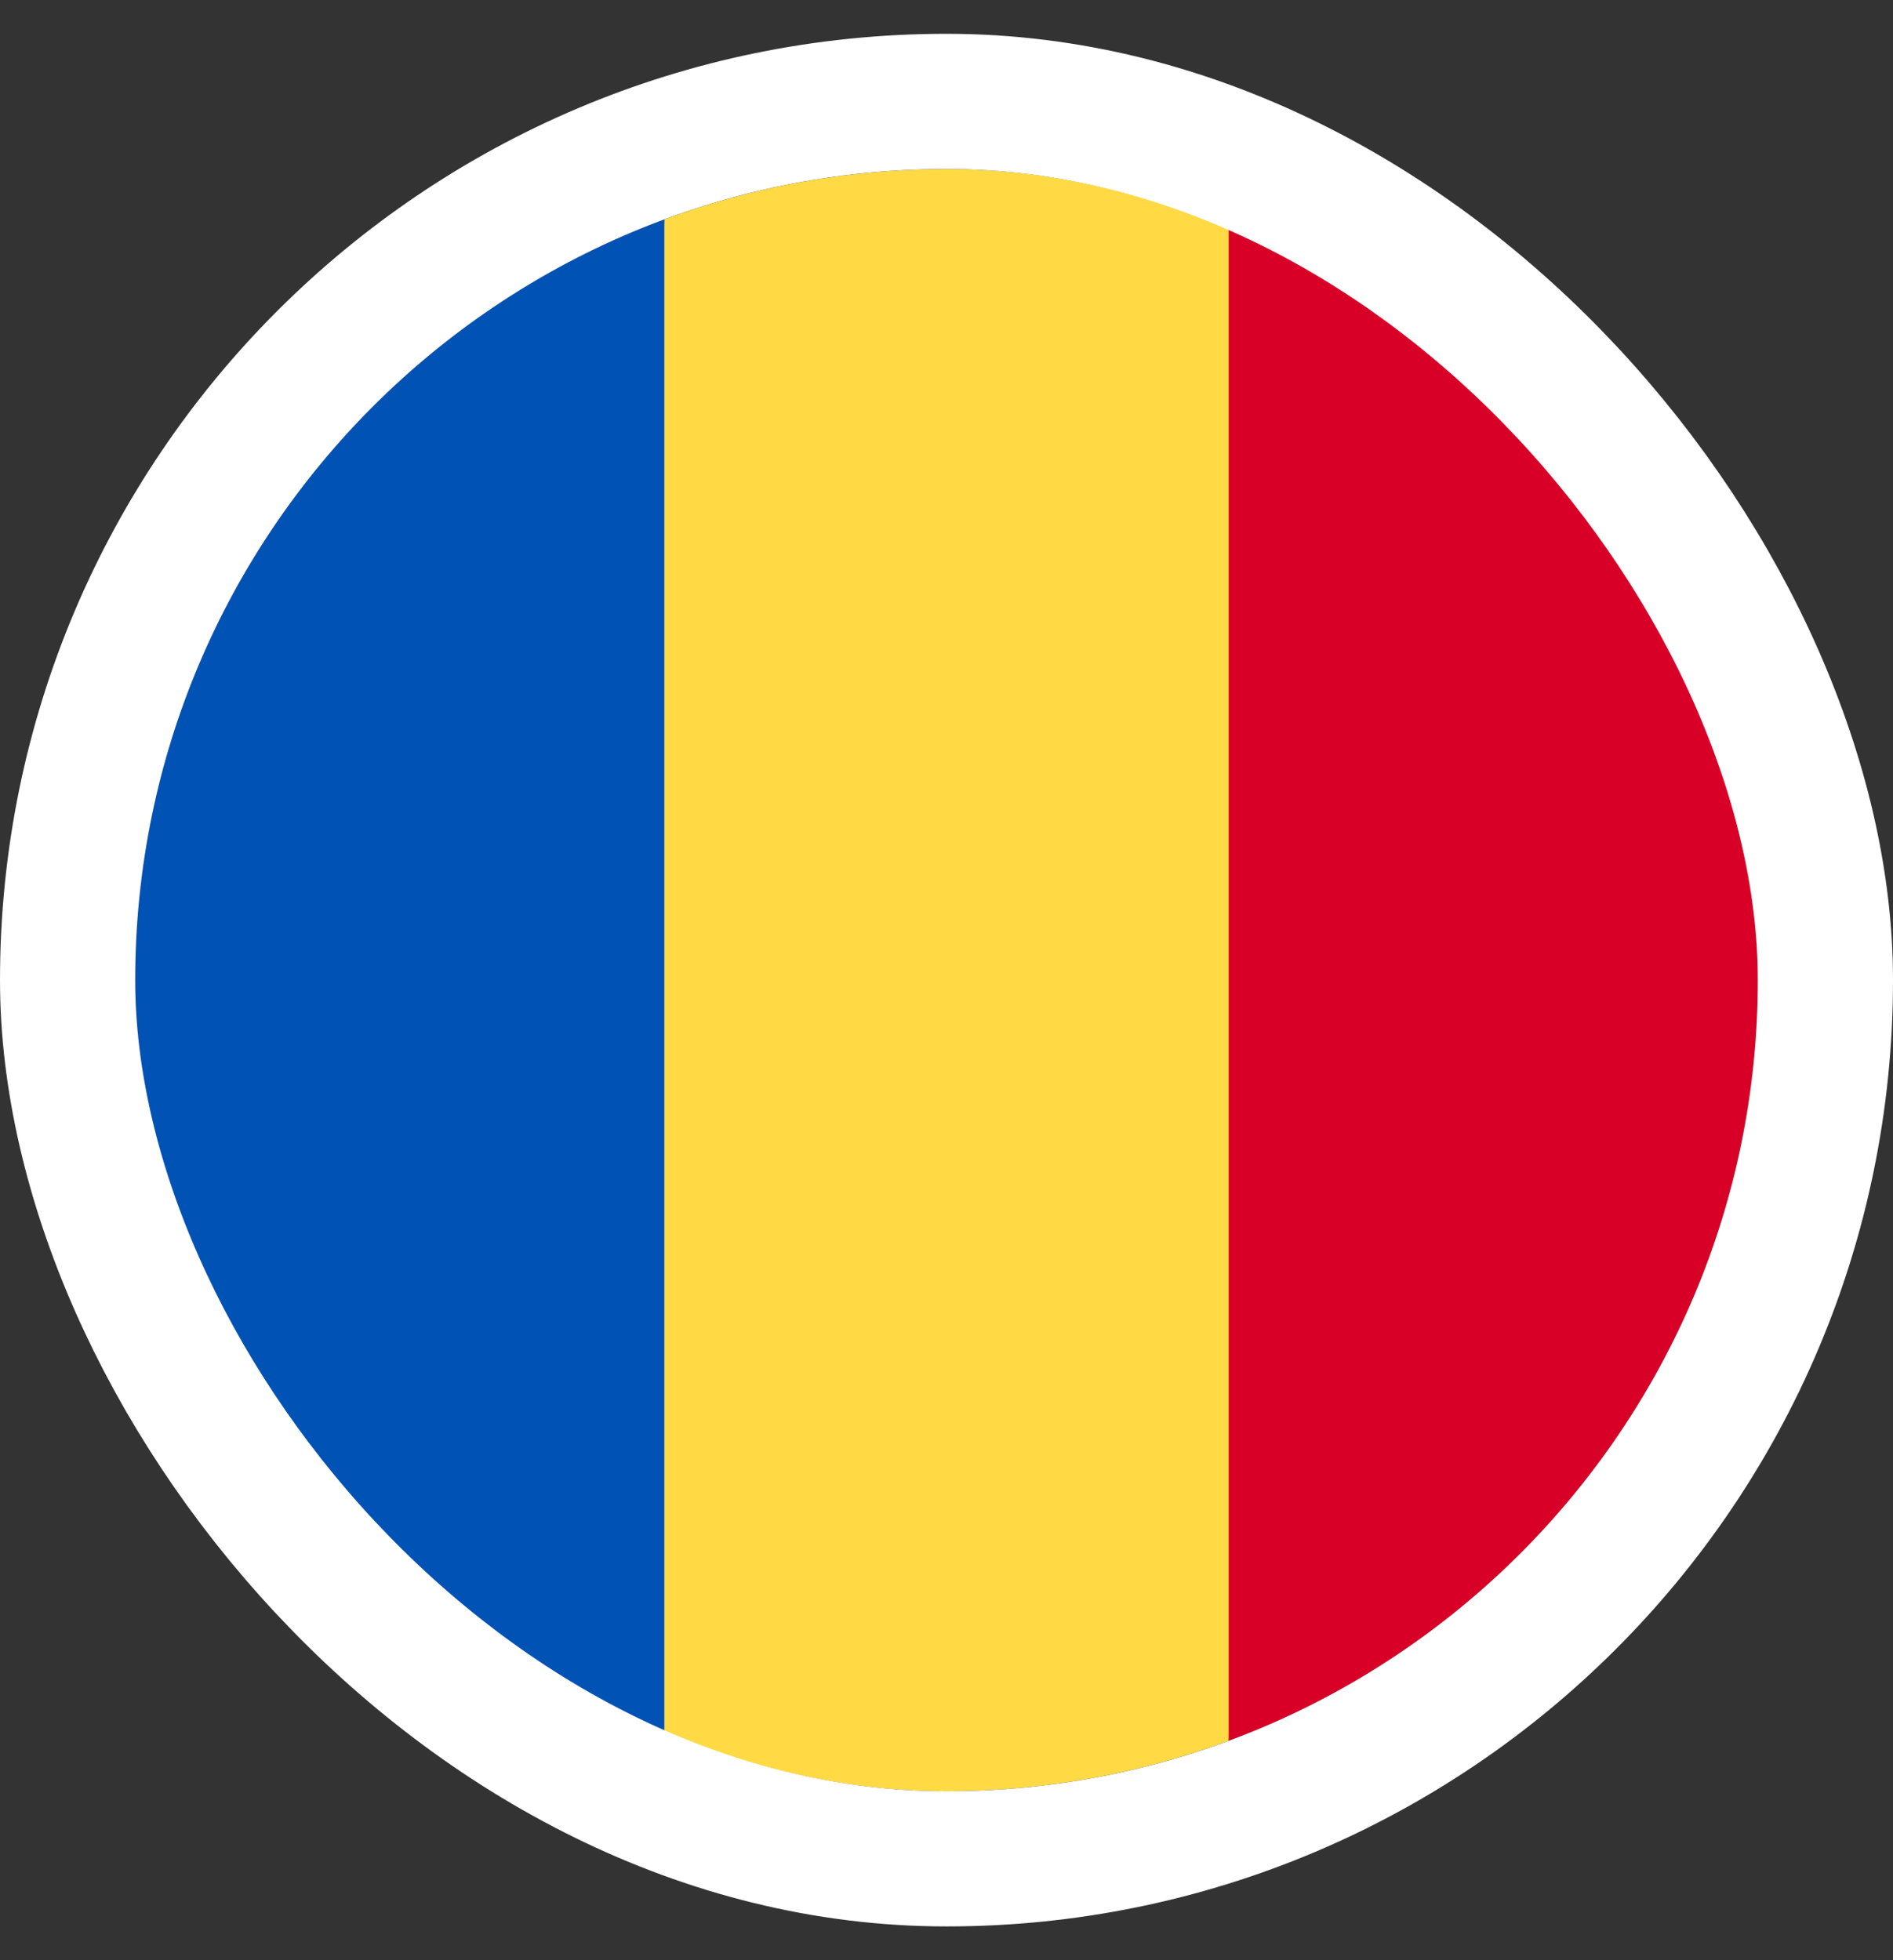
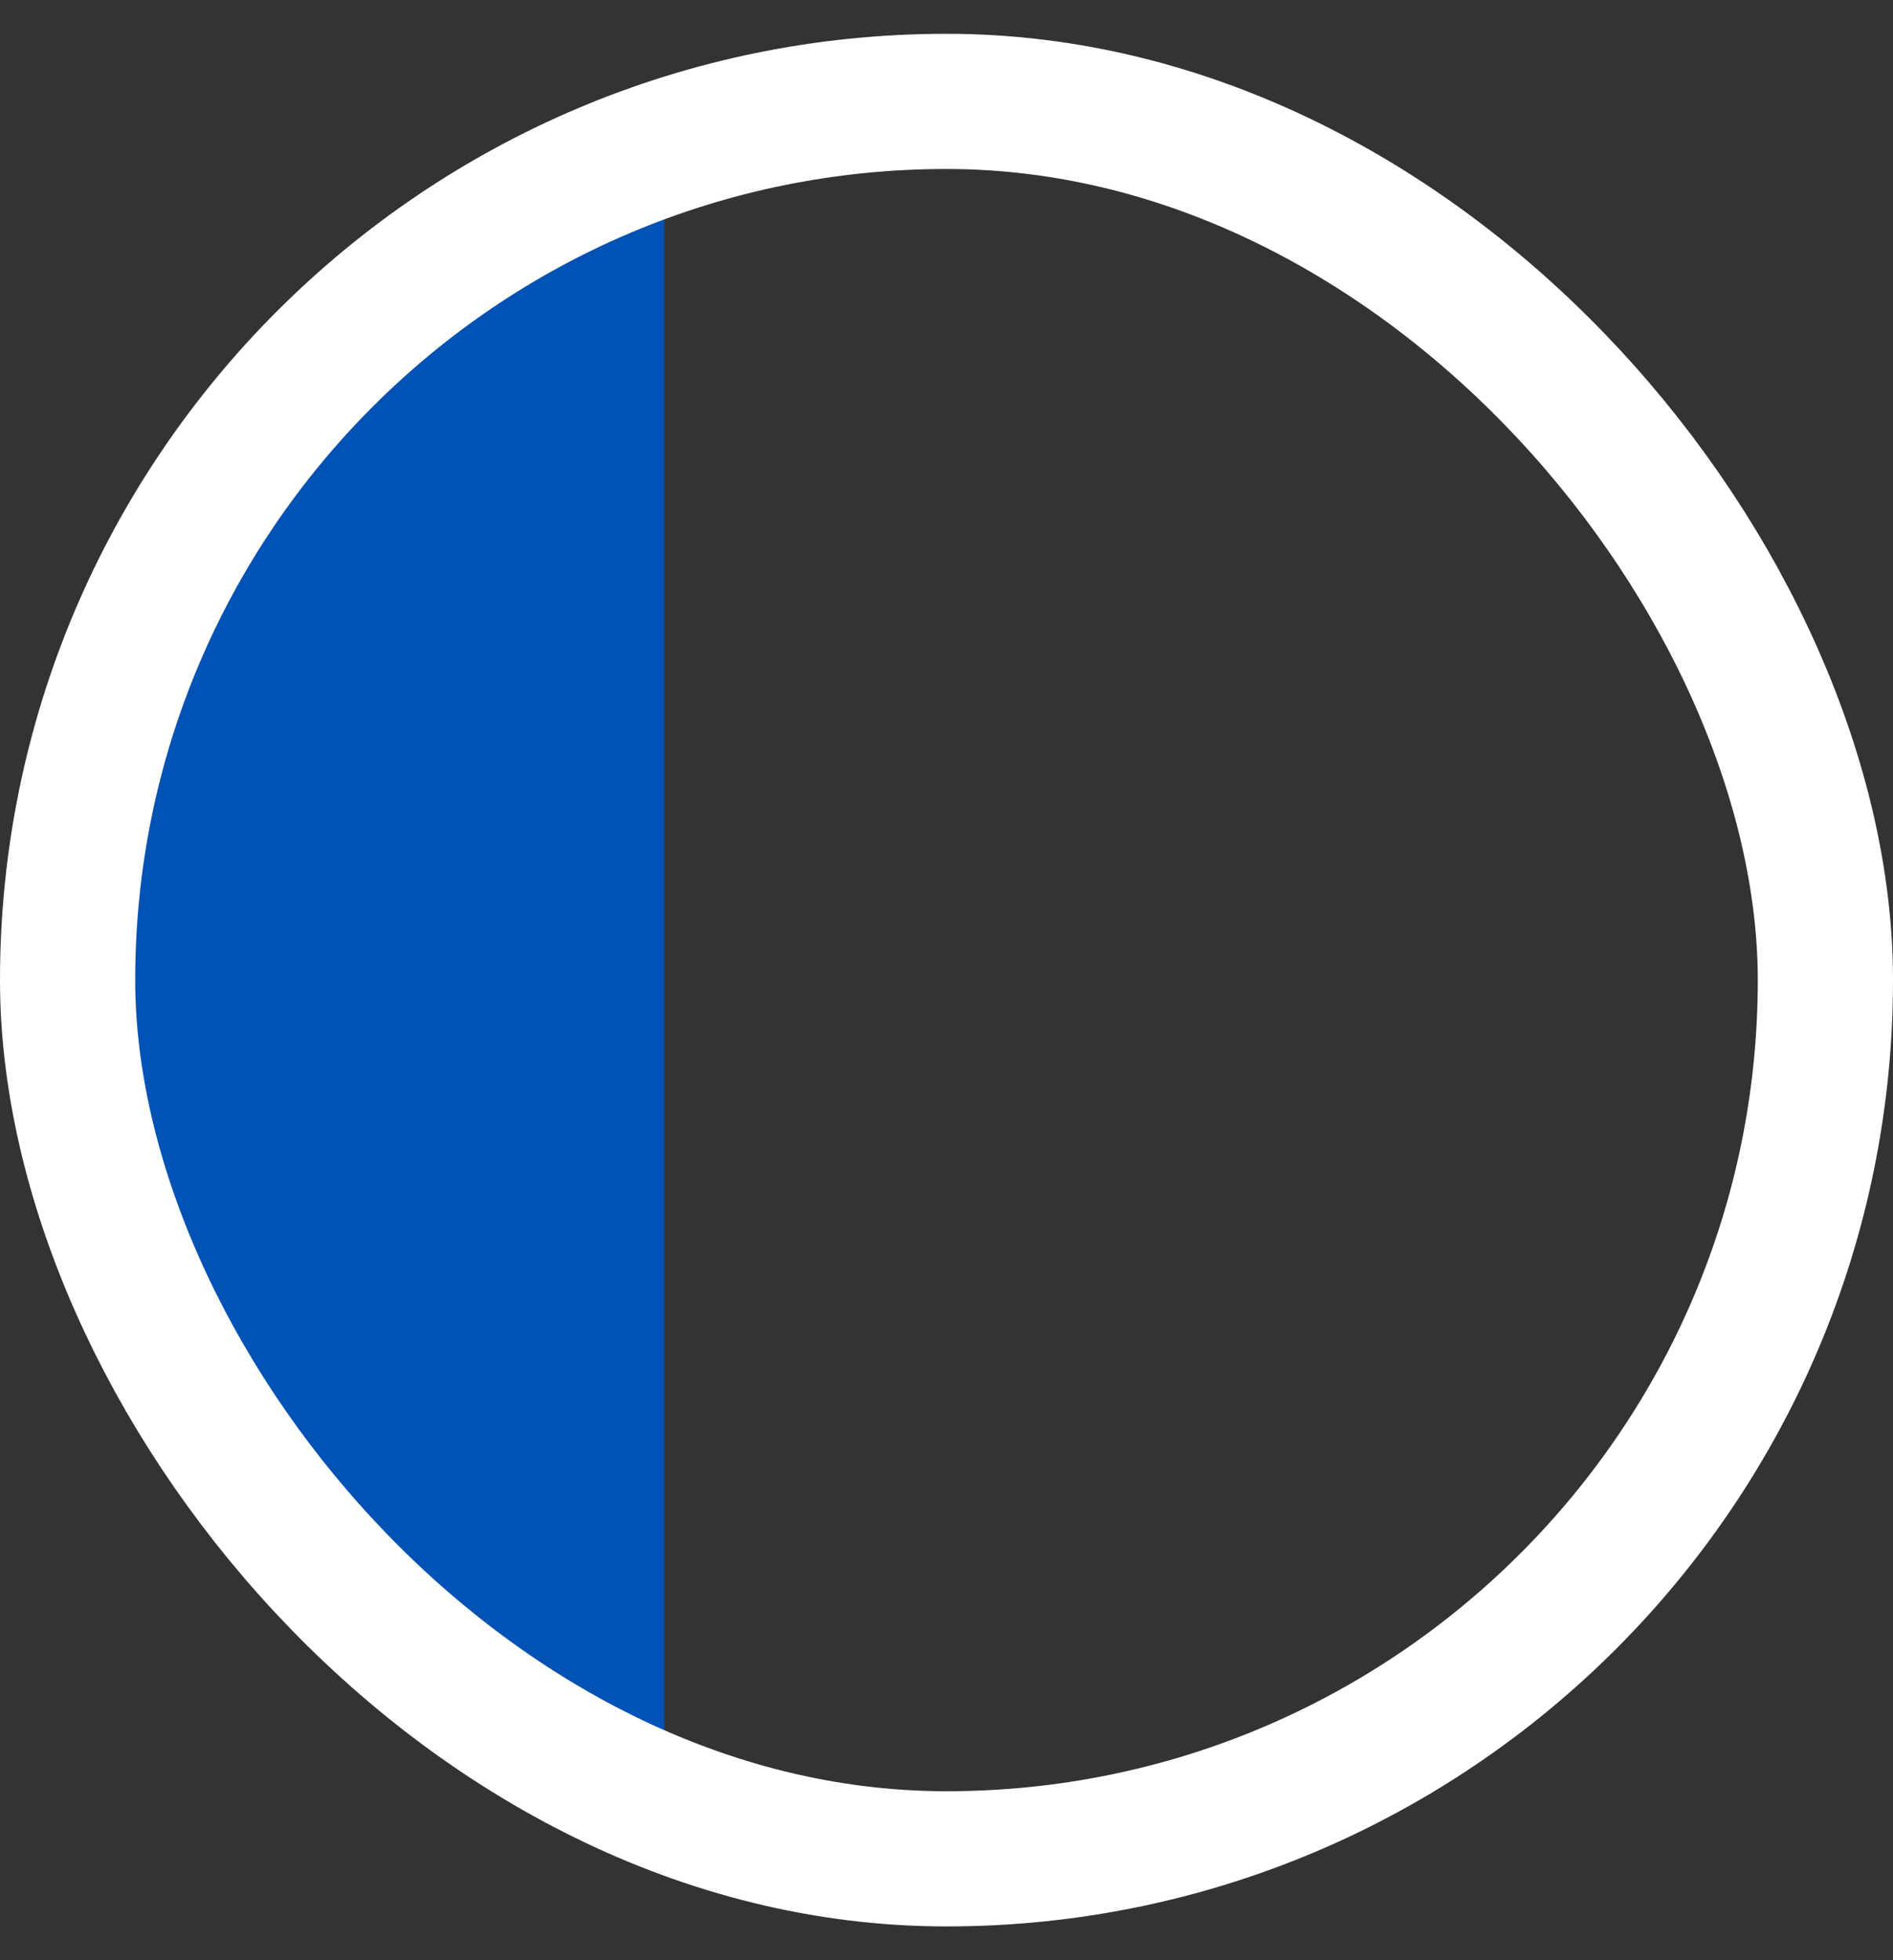
<svg xmlns="http://www.w3.org/2000/svg" width="28" height="29" viewBox="0 0 28 29" fill="none">
  <rect x="0" y="0" width="28" height="29" fill="#333333" stroke="none" />
  <g clip-path="url(#clip0_1615_5763)">
-     <path d="M14 2.5C12.533 2.5 11.126 2.764 9.826 3.246L9.305 14.5L9.826 25.754C11.126 26.236 12.533 26.5 14 26.5C15.468 26.5 16.874 26.236 18.174 25.754L18.696 14.5L18.174 3.246C16.874 2.764 15.468 2.5 14 2.5V2.5Z" fill="#FFDA44" />
-     <path d="M26 14.5C26 9.34 22.743 4.942 18.174 3.246V25.754C22.743 24.058 26 19.66 26 14.5Z" fill="#D80027" />
    <path d="M9.826 25.754V3.246C5.256 4.942 2 9.34 2 14.5C2 19.66 5.256 24.058 9.826 25.754Z" fill="#0052B4" />
  </g>
  <rect x="1" y="1.5" width="26" height="26" rx="13" stroke="white" stroke-width="2" />
  <defs>
    <clipPath id="clip0_1615_5763">
      <rect x="2" y="2.5" width="24" height="24" rx="12" fill="white" />
    </clipPath>
  </defs>
</svg>